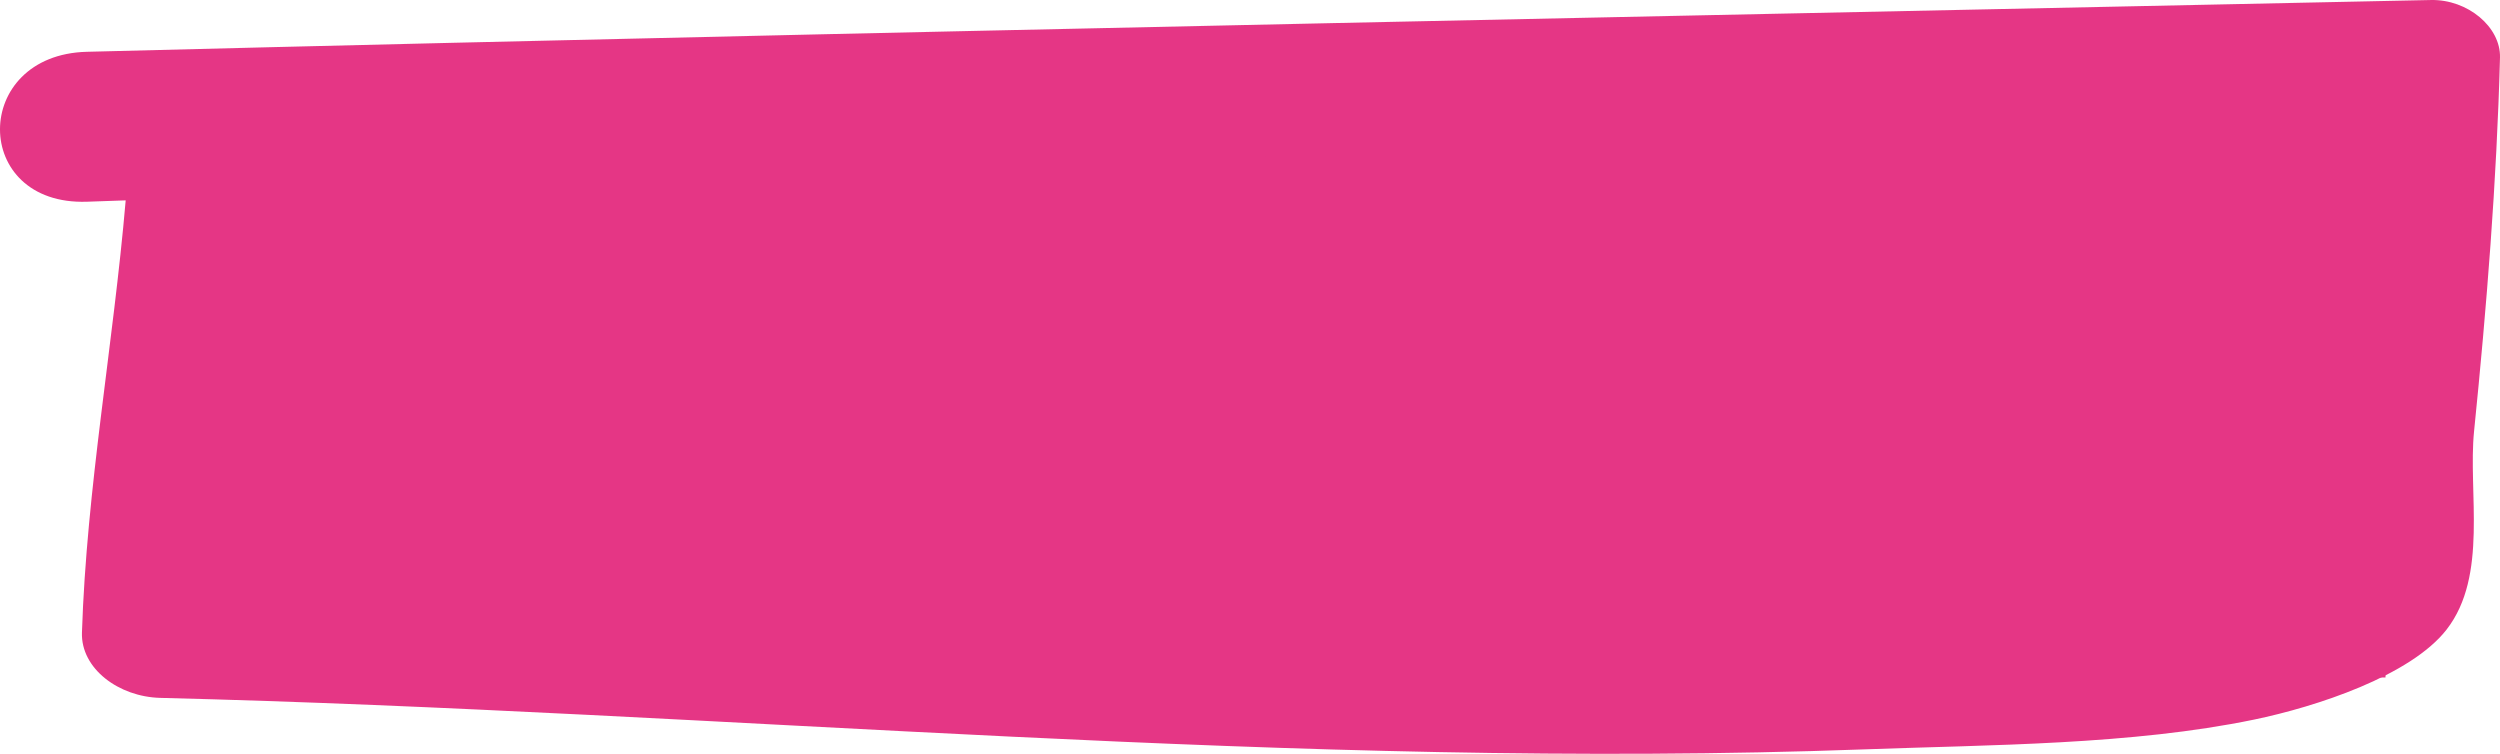
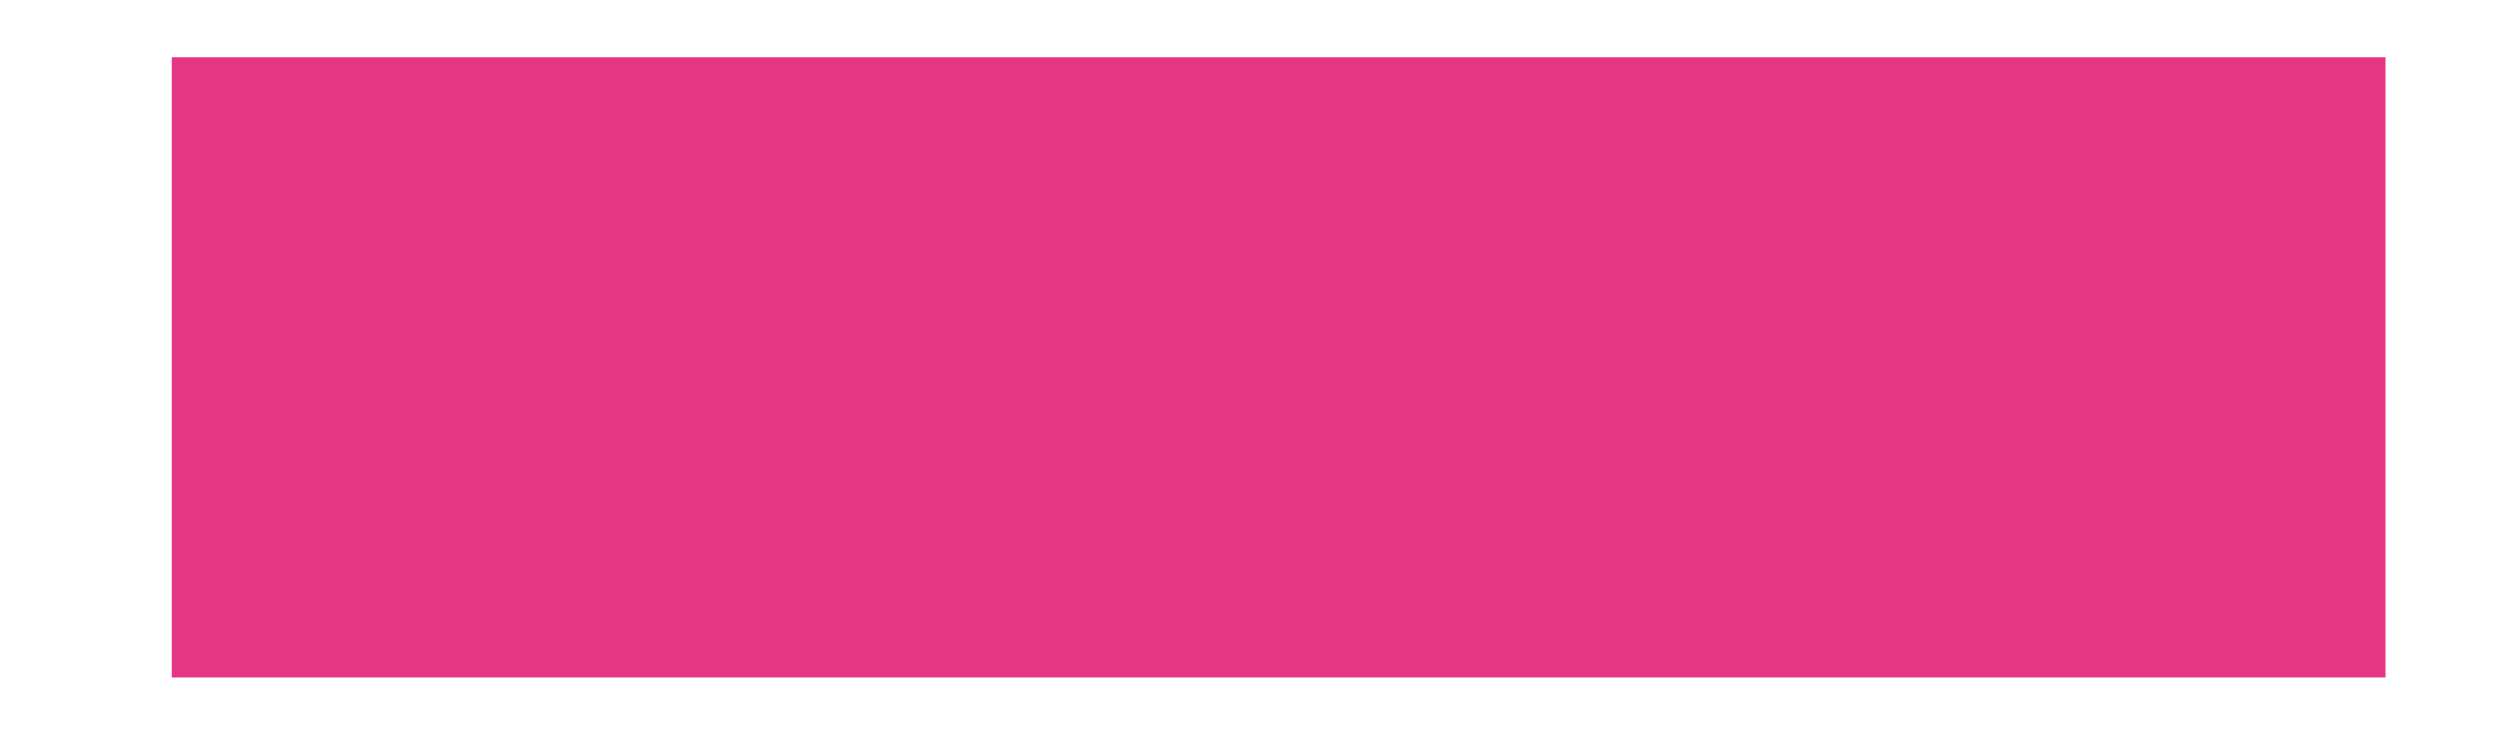
<svg xmlns="http://www.w3.org/2000/svg" width="262px" height="79px" version="1.1">
  <title>Group 8</title>
  <desc>Created with Sketch.</desc>
  <g id="GARY" stroke="none" stroke-width="1" fill="none" fill-rule="evenodd">
    <g id="Desktop-HD-Tragic-Marker" transform="translate(-790, -348)" fill="#E53685">
      <g id="BIENVENUE-SUR-RESPIFIL" transform="translate(-553, 149)">
        <g id="Group-8" transform="translate(1343, 199)">
          <rect id="Rectangle" x="18" y="6" width="232" height="65" />
-           <path d="M254.762,0.002 C203.578,1.085 152.389,2.125 101.202,3.258 L85.942,3.597 C60.327,4.174 34.716,4.774 9.104,5.428 C-3.022,5.738 -3.047,21.544 9.104,21.141 C10.461,21.094 11.818,21.045 13.172,20.998 C11.883,36.057 9.073,51.177 8.588,66.297 C8.467,70.076 12.452,73.032 16.803,73.138 C76.252,74.608 135.855,80.717 195.378,78.534 C208.591,78.047 223.36,78.079 236.234,75.412 C242.701,74.072 252.637,70.831 256.408,65.971 C260.79,60.323 258.632,51.583 259.284,45.179 C260.604,32.146 261.651,19.102 261.999,6.028 C262.082,2.831 258.613,-0.079 254.762,0.002 Z M245.173,52.315 C245.129,54.179 245.005,56.038 244.937,57.9 C244.915,58.475 244.937,58.816 244.977,59.008 C244.968,59.013 244.961,59.018 244.952,59.024 C237.208,64.411 224.749,63.813 215.49,64.183 C202.468,64.705 189.4,64.934 176.362,64.991 C125.74,65.215 75.279,61.091 24.715,59.598 C23.446,46.581 21.051,33.486 20,20.485 C96.01,17.892 172.002,14.902 248,12 C247.857,21.512 247.412,31.018 246.296,40.491 C245.826,44.452 245.26,48.336 245.173,52.315 Z" id="Shape" fill-rule="nonzero" />
        </g>
      </g>
    </g>
  </g>
</svg>